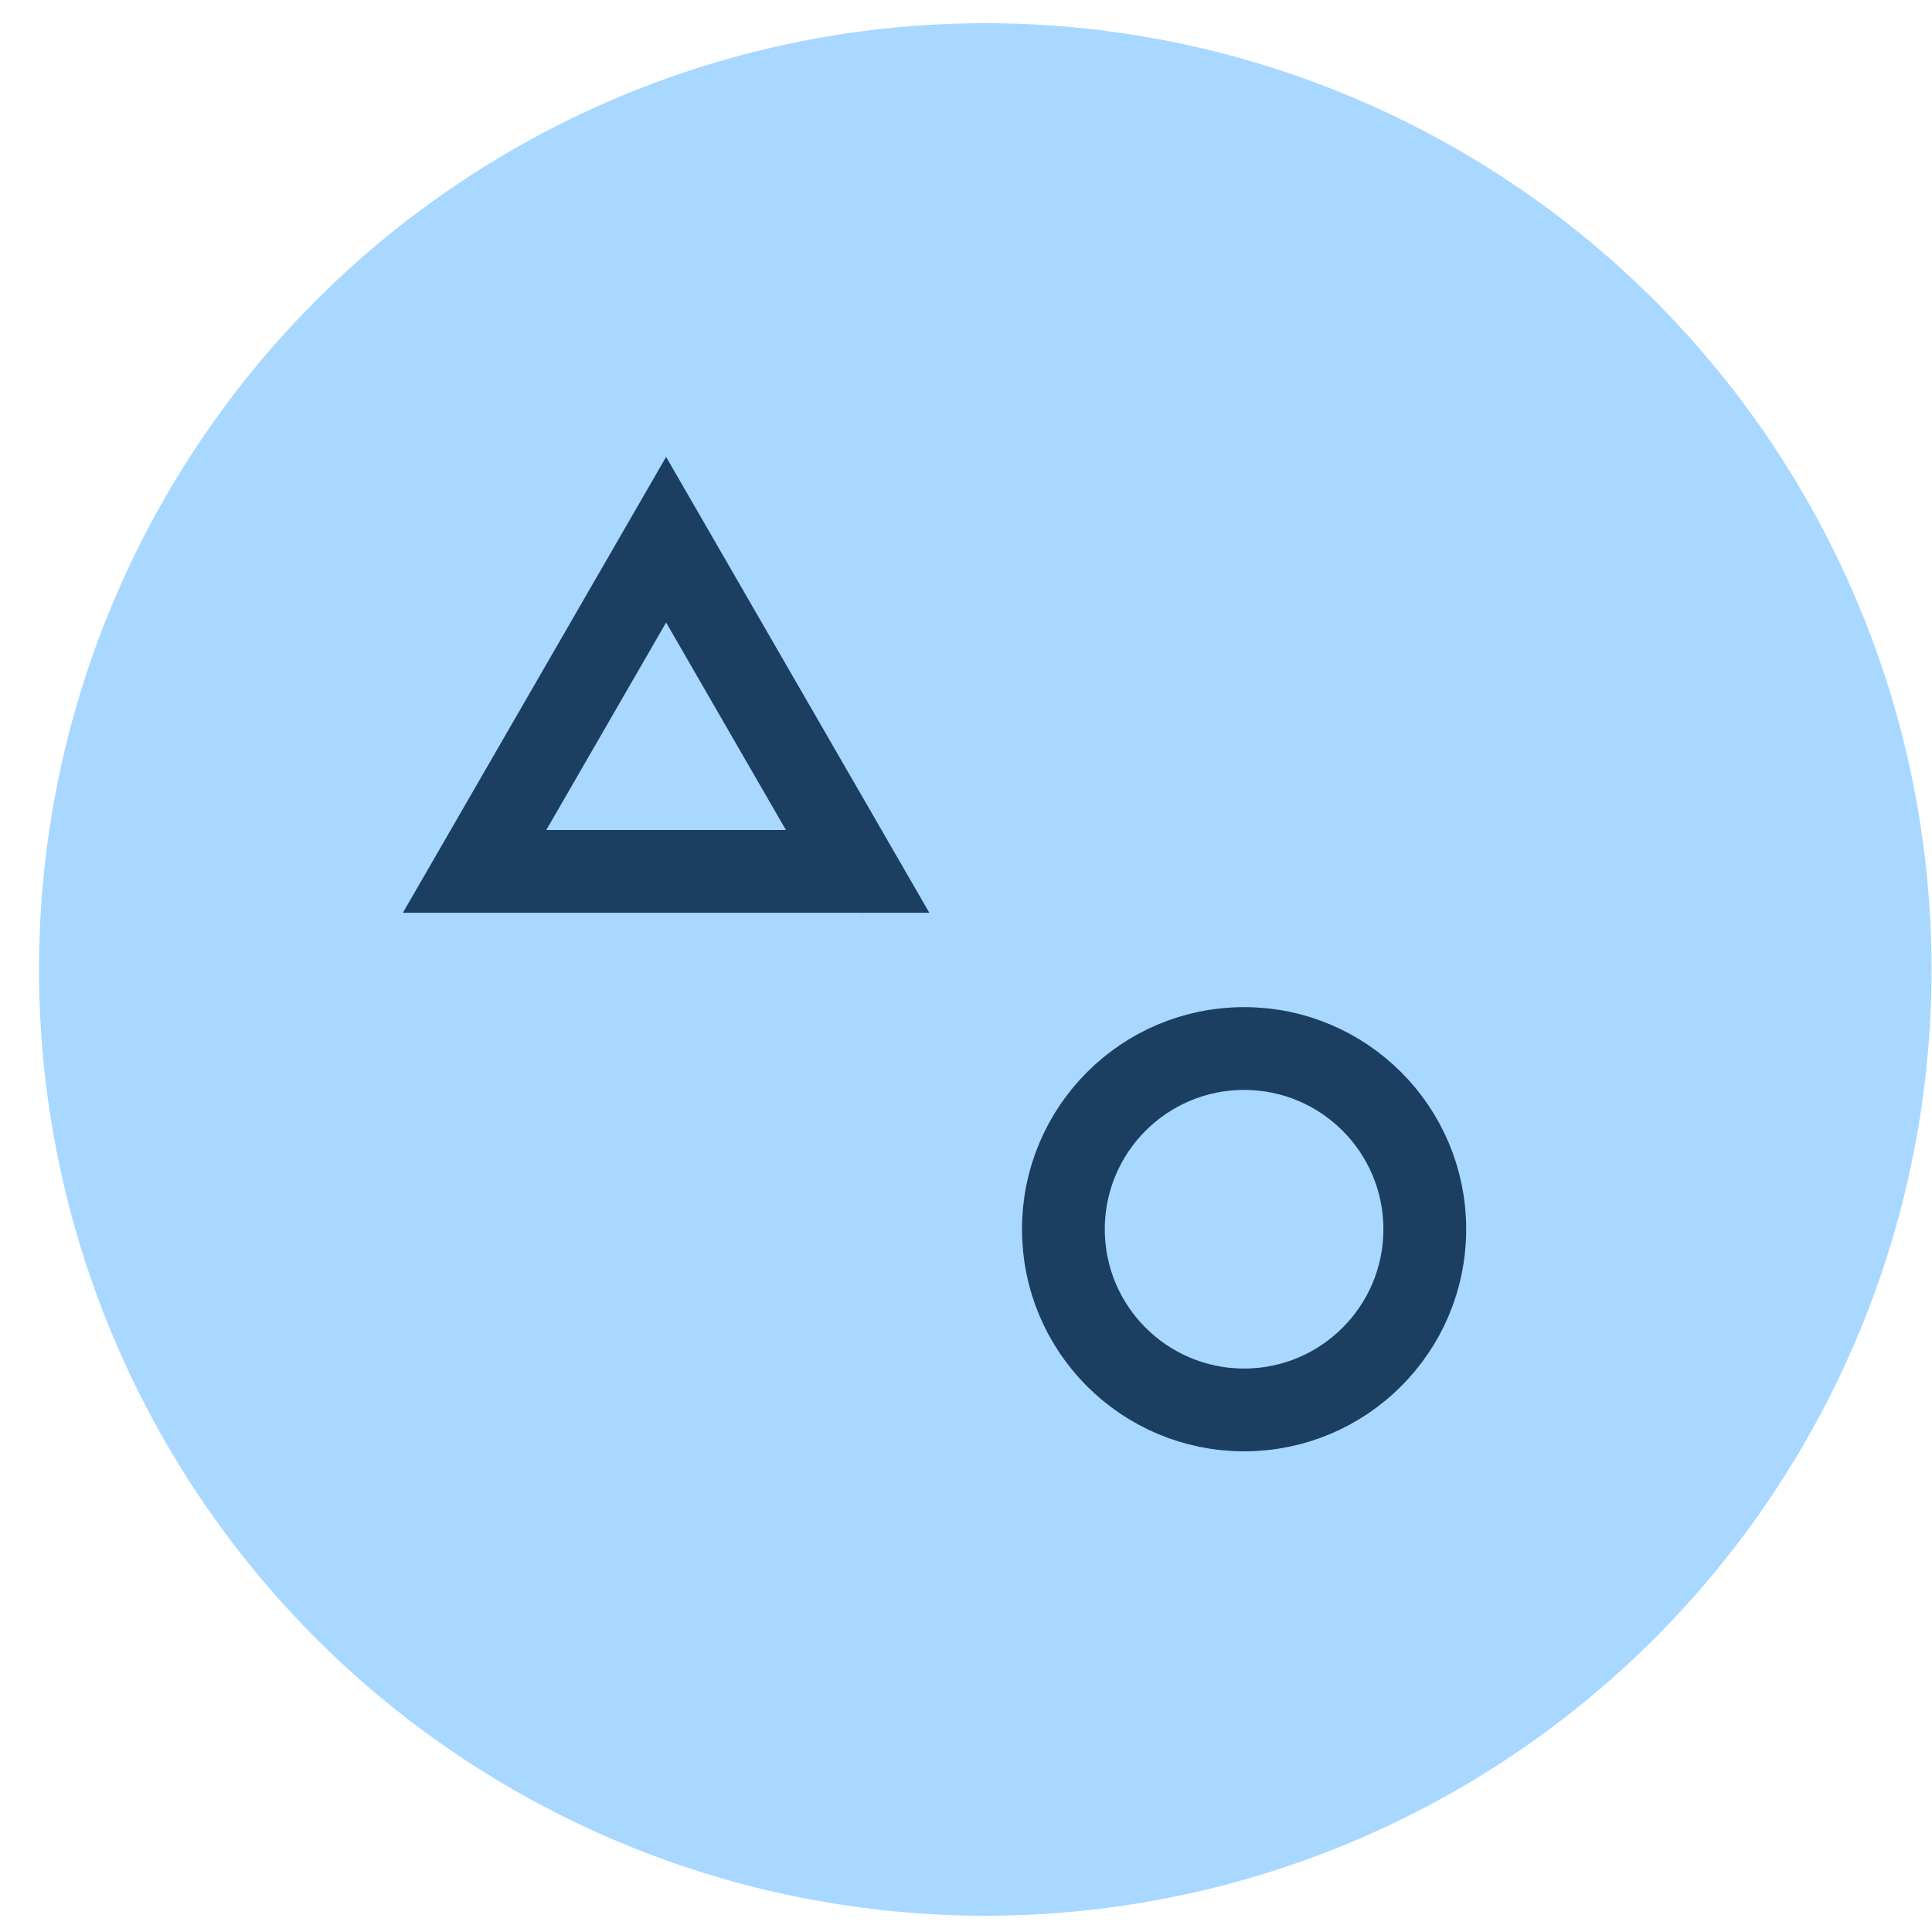
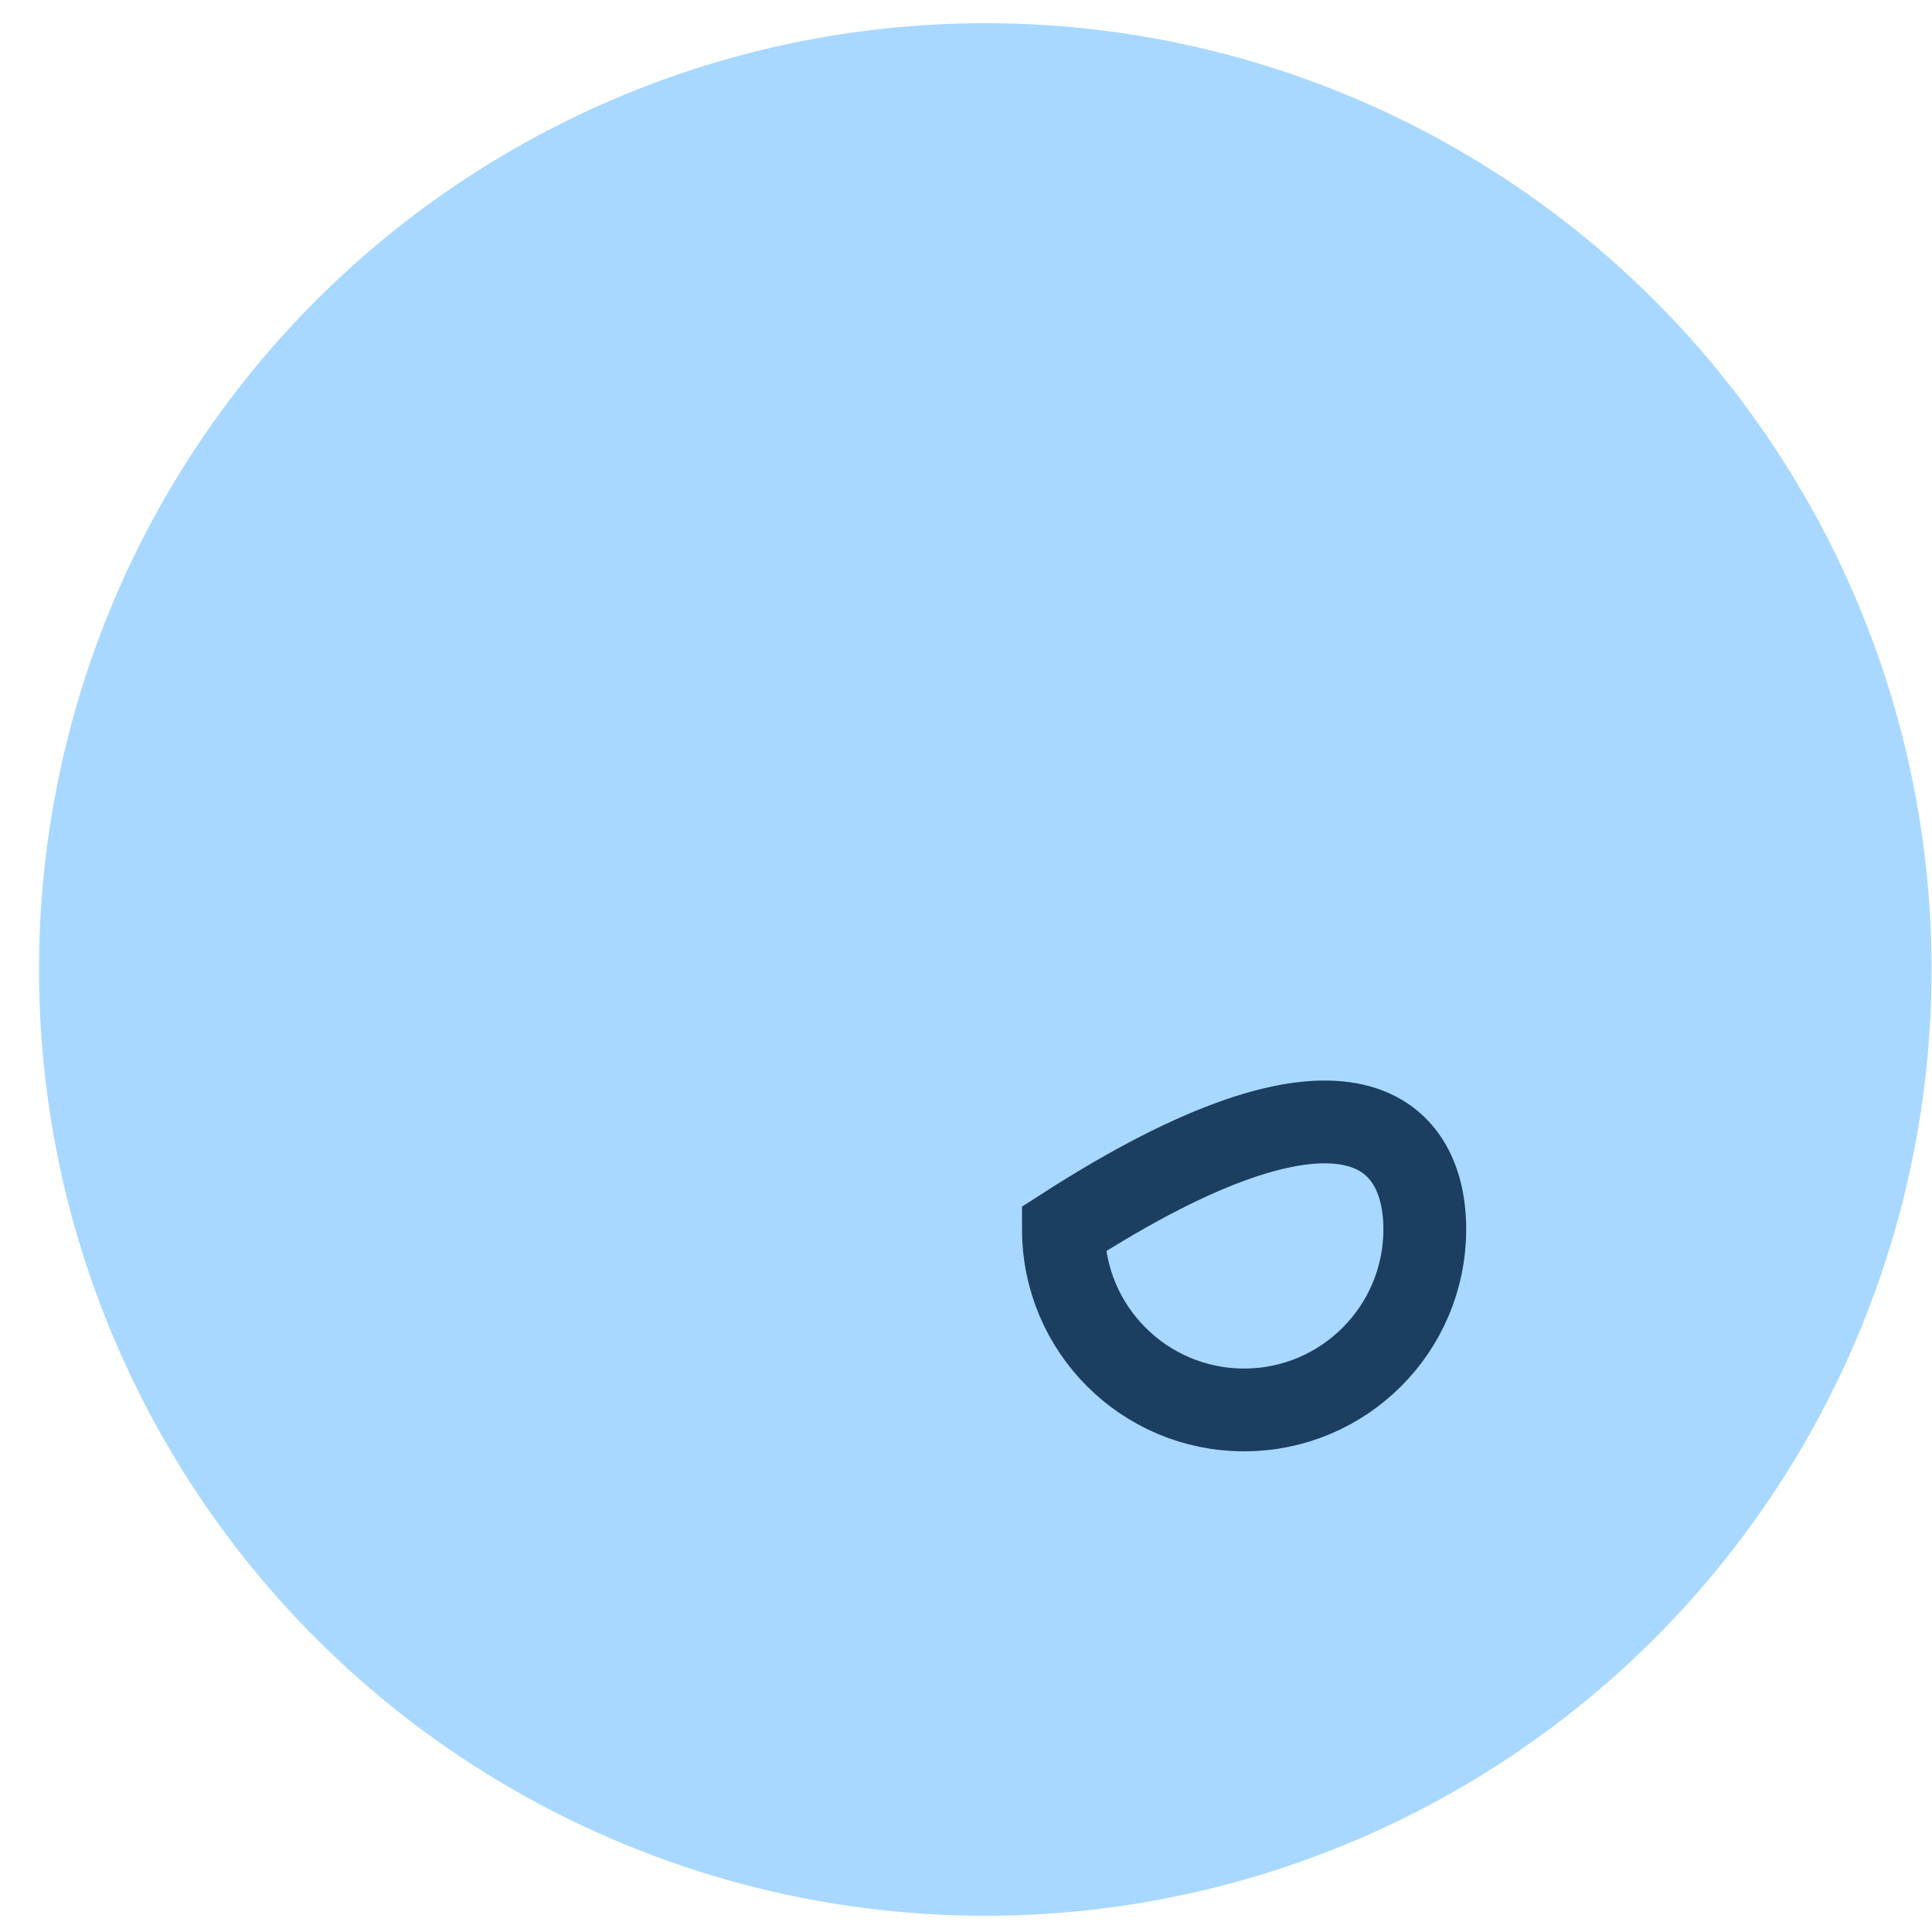
<svg xmlns="http://www.w3.org/2000/svg" width="49" height="49" viewBox="0 0 49 49" fill="none">
  <circle cx="24.989" cy="24.588" r="24" fill="#A8D8FF" />
-   <path d="M36.136 31.176C36.136 33.707 34.084 35.759 31.553 35.759C29.022 35.759 26.97 33.707 26.97 31.176C26.97 28.645 29.022 26.593 31.553 26.593C34.084 26.593 36.136 28.645 36.136 31.176Z" stroke="#1B3E61" stroke-width="2.1" />
+   <path d="M36.136 31.176C36.136 33.707 34.084 35.759 31.553 35.759C29.022 35.759 26.97 33.707 26.97 31.176C34.084 26.593 36.136 28.645 36.136 31.176Z" stroke="#1B3E61" stroke-width="2.1" />
  <mask id="path-3-inside-1_2092_8129" fill="white">
    <rect x="26.216" y="12.42" width="10.673" height="10.673" rx="1.186" />
  </mask>
  <rect x="26.216" y="12.42" width="10.673" height="10.673" rx="1.186" stroke="#1B3E61" stroke-width="4.2" mask="url(#path-3-inside-1_2092_8129)" />
  <mask id="path-4-inside-2_2092_8129" fill="white">
    <rect width="9.067" height="9.067" rx="1.186" transform="matrix(0.707 0.707 -0.707 0.707 16.894 24.764)" />
  </mask>
  <rect width="9.067" height="9.067" rx="1.186" transform="matrix(0.707 0.707 -0.707 0.707 16.894 24.764)" stroke="#1B3E61" stroke-width="4.2" mask="url(#path-4-inside-2_2092_8129)" />
-   <path d="M12.037 22.1L16.894 13.688L21.751 22.1H12.037ZM21.89 22.341C21.89 22.341 21.89 22.341 21.889 22.341L21.89 22.341Z" stroke="#1B3E61" stroke-width="2.1" />
</svg>